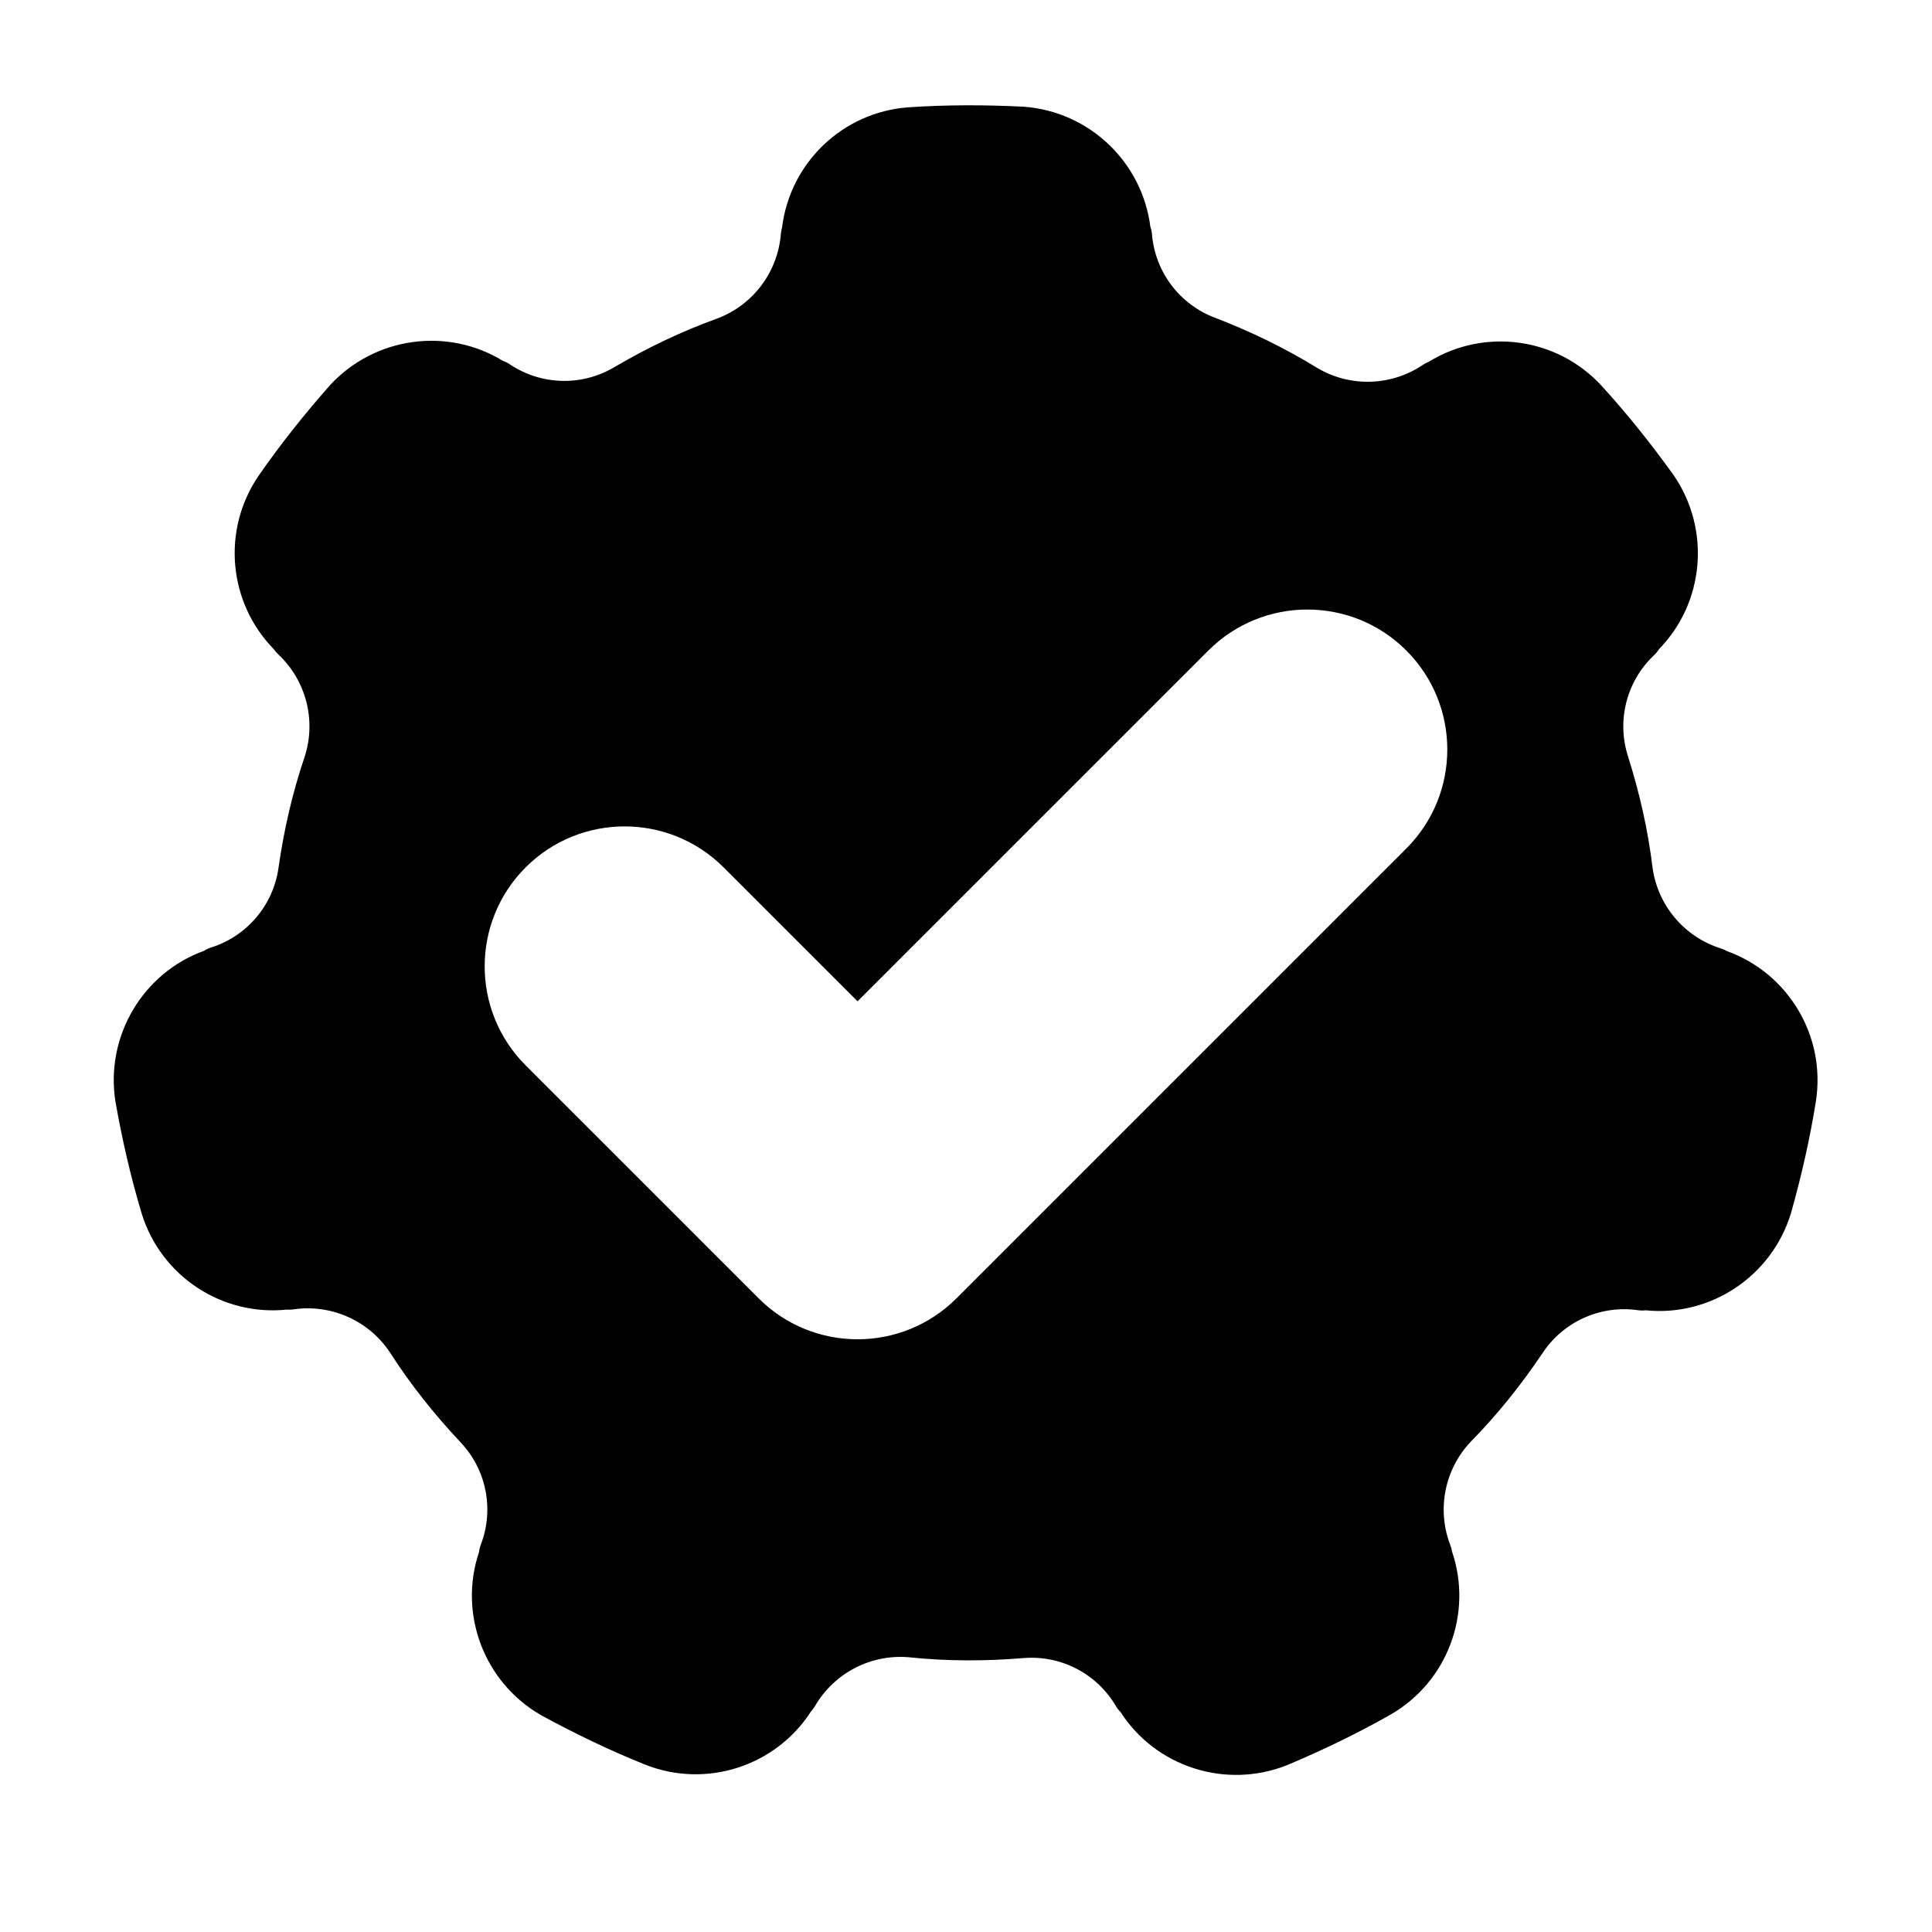
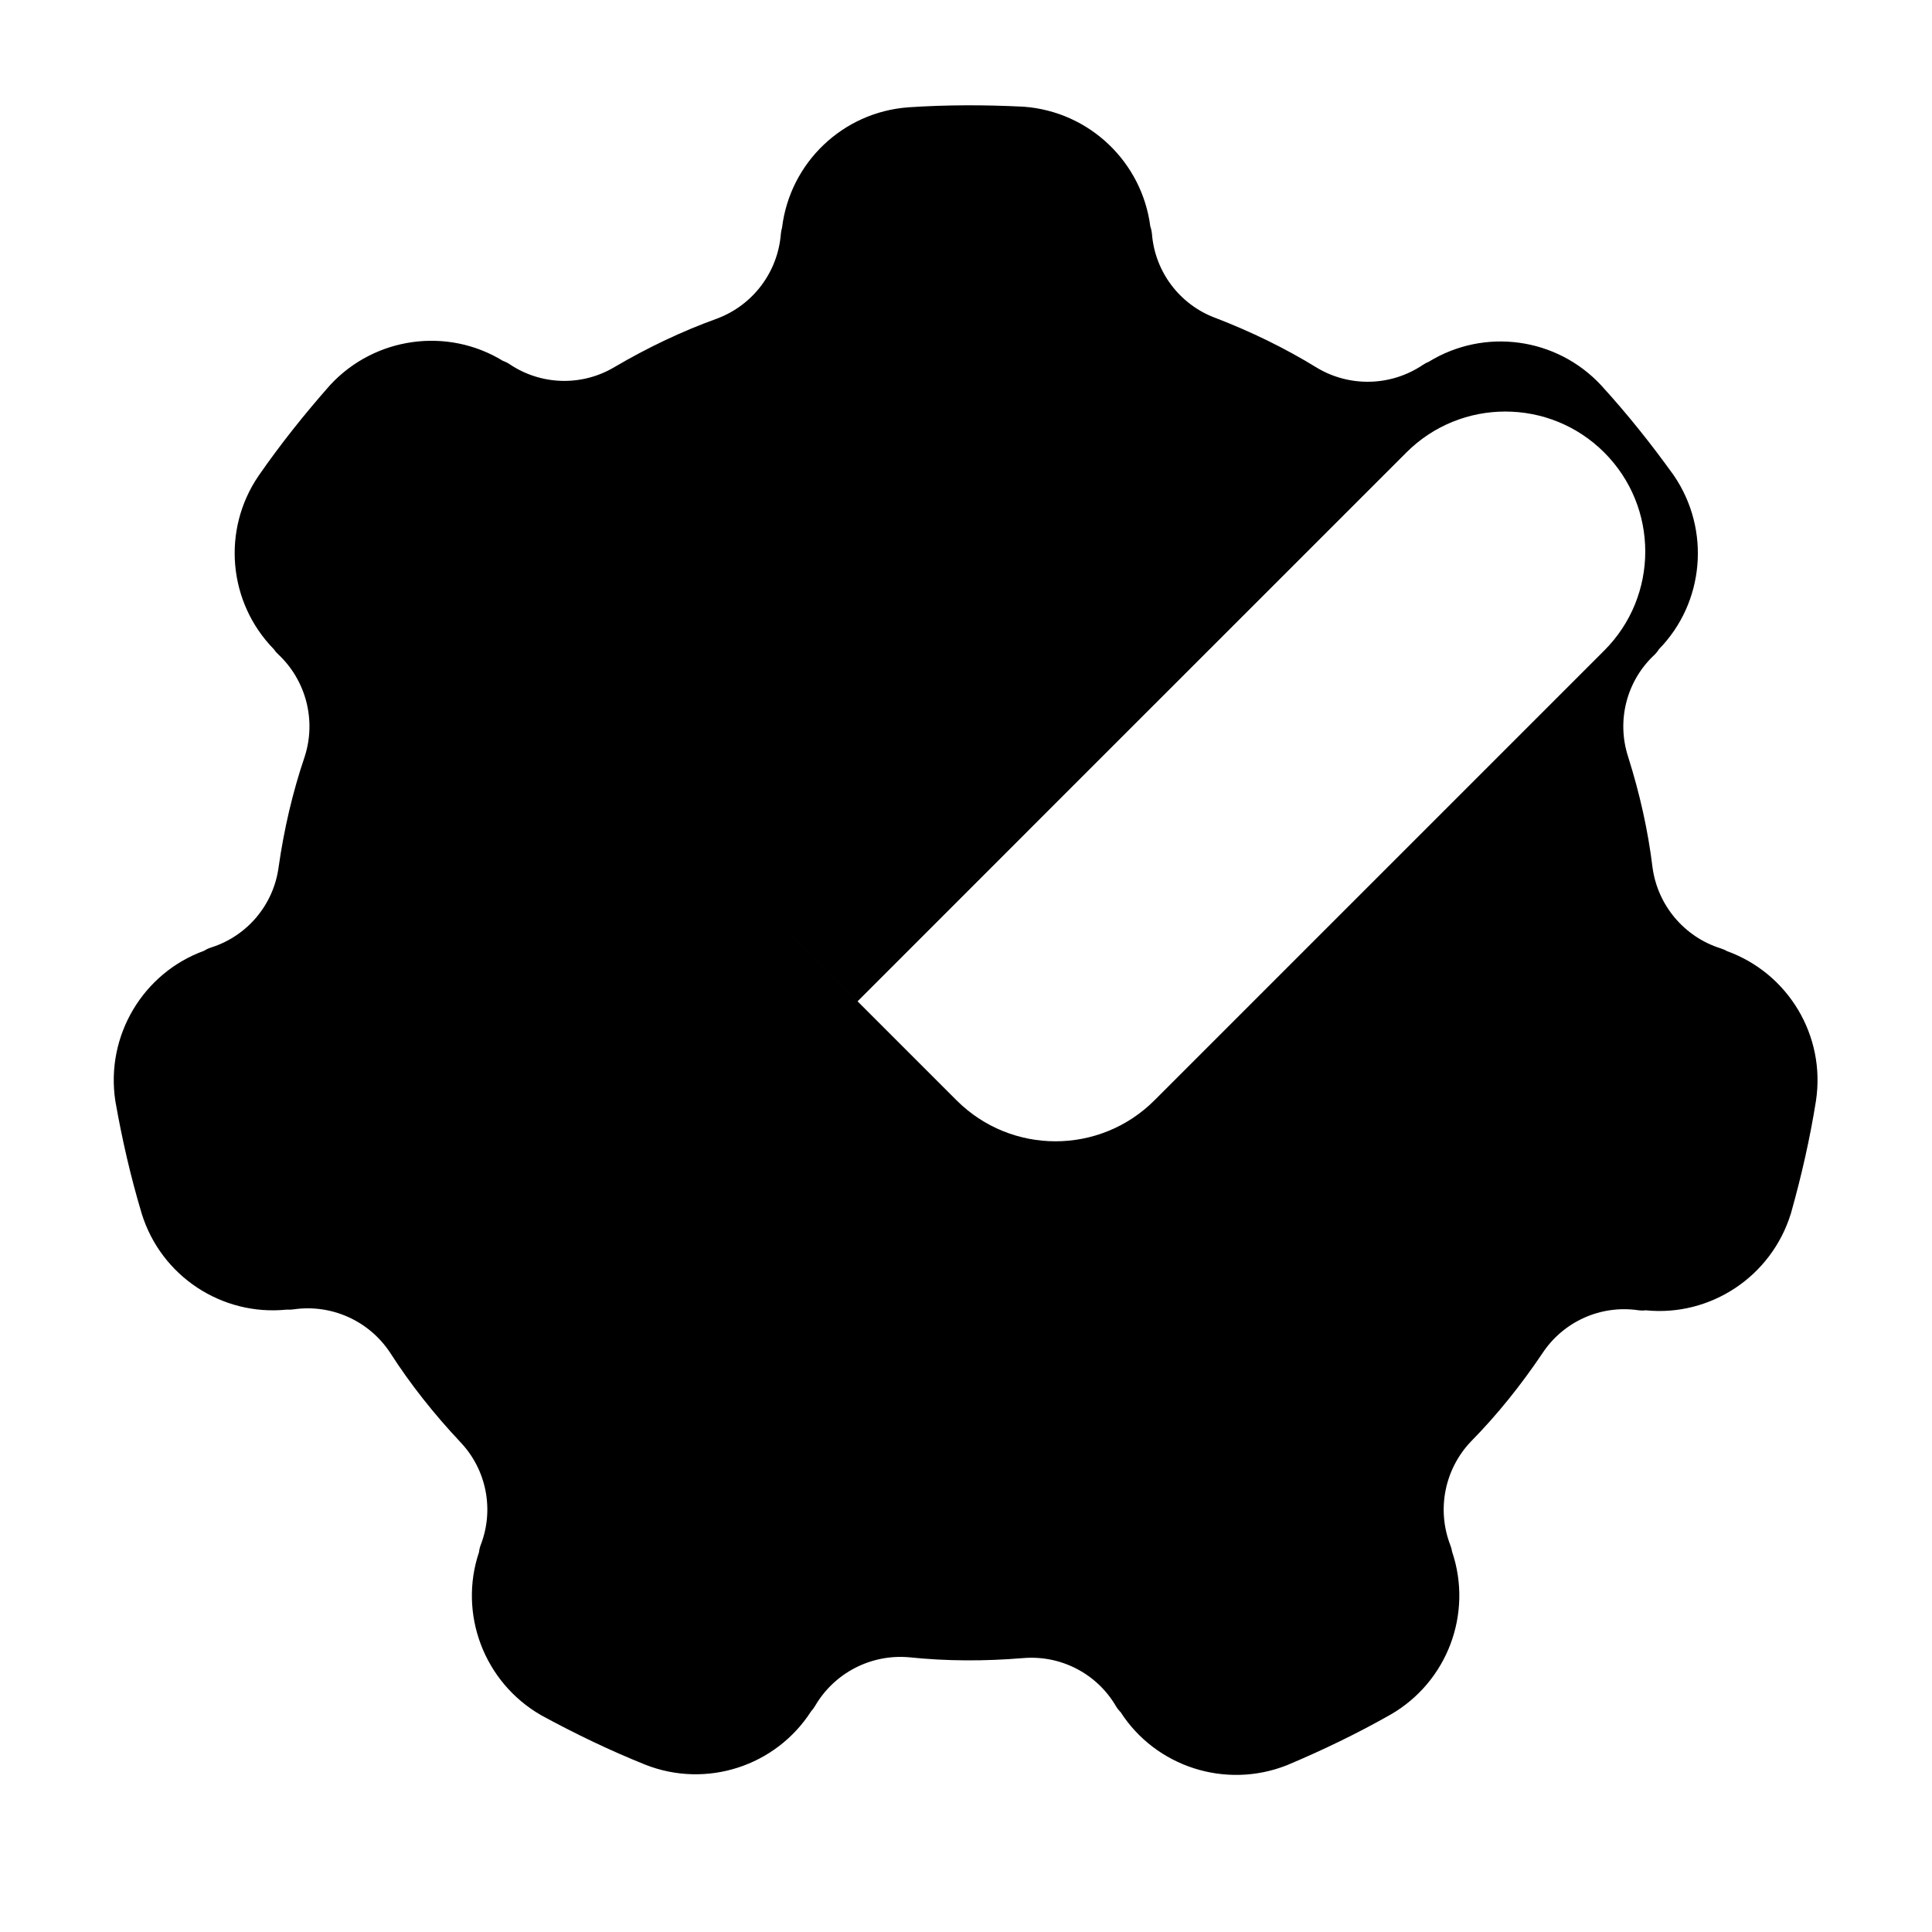
<svg xmlns="http://www.w3.org/2000/svg" fill="#000000" width="800px" height="800px" version="1.1" viewBox="144 144 512 512">
-   <path d="m351.27 204.25c-0.18 0.59-0.285 1.188-0.34 1.801-0.82 10.066-7.359 18.758-16.801 22.34-9.5 3.418-18.555 7.769-27.207 12.84-0.016 0.008-0.039 0.023-0.055 0.031-8.629 5.164-19.453 4.871-27.789-0.73-0.574-0.387-1.18-0.684-1.812-0.906-14.656-8.973-33.883-6.414-45.762 6.398-0.039 0.047-0.086 0.094-0.125 0.141-6.715 7.606-13.043 15.547-18.828 23.883-0.008 0.016-0.016 0.031-0.031 0.047-9.809 14.375-8.031 33.613 4.047 45.949 0.348 0.512 0.746 0.969 1.195 1.387 7.359 6.918 10.078 17.453 6.992 27.062-3.25 9.555-5.496 19.348-6.918 29.277-0.008 0.023-0.008 0.047-0.008 0.07-1.348 9.957-8.32 18.238-17.91 21.262-0.652 0.211-1.266 0.496-1.828 0.859-16.16 5.856-26.145 22.484-23.531 39.762 0.008 0.062 0.023 0.125 0.031 0.188 1.754 9.988 4.023 19.895 6.934 29.605 0 0.023 0.008 0.039 0.016 0.055 5.125 16.633 21.27 27.246 38.445 25.488 0.613 0.047 1.219 0.016 1.836-0.07 9.996-1.441 19.926 3 25.512 11.406 5.449 8.5 11.707 16.359 18.57 23.664 0.016 0.016 0.031 0.039 0.047 0.055 6.949 7.258 9.078 17.879 5.465 27.254-0.242 0.645-0.402 1.301-0.473 1.969-5.488 16.281 1.281 34.457 16.422 43.188 0.055 0.031 0.109 0.062 0.164 0.094 8.91 4.848 18.059 9.258 27.473 13.035 0.016 0.008 0.039 0.016 0.055 0.023 16.199 6.359 34.559 0.355 43.895-14.168 0.426-0.457 0.781-0.945 1.086-1.48 5.109-8.715 14.777-13.707 24.836-12.84 10.035 1.055 20.082 1.055 30.078 0.234h0.07c10.004-0.906 19.633 4.047 24.711 12.723 0.355 0.59 0.77 1.125 1.242 1.59 9.305 14.453 27.742 20.484 44.004 14.09 0.055-0.023 0.117-0.047 0.172-0.07 9.352-3.938 18.5-8.344 27.324-13.352 0.016-0.008 0.031-0.016 0.047-0.023 15.082-8.699 21.828-26.805 16.297-43.164-0.086-0.605-0.25-1.188-0.48-1.762-3.629-9.43-1.504-20.098 5.449-27.418 7.078-7.195 13.344-15.051 18.941-23.371 0.016-0.016 0.023-0.039 0.039-0.055 5.535-8.391 15.414-12.832 25.355-11.391 0.676 0.094 1.363 0.102 2.023 0.023 17.098 1.73 33.297-8.918 38.445-25.625 0.016-0.055 0.039-0.117 0.055-0.18 2.746-9.762 5.008-19.664 6.598-29.684 0.008-0.016 0.008-0.039 0.008-0.055 2.606-17.207-7.344-33.77-23.586-39.645-0.527-0.316-1.086-0.543-1.676-0.73-9.629-3.039-16.648-11.352-18.043-21.348-1.211-10.02-3.441-19.812-6.465-29.379-0.008-0.023-0.016-0.047-0.016-0.07-3.109-9.547-0.426-20.043 6.902-26.922 0.496-0.473 0.93-1 1.273-1.566 12.012-12.289 13.793-31.598 3.945-46.035-0.039-0.047-0.07-0.102-0.109-0.156-5.918-8.234-12.25-16.176-19.09-23.664-0.016-0.016-0.031-0.031-0.039-0.047-11.84-12.762-30.984-15.312-45.703-6.273-0.574 0.219-1.102 0.512-1.613 0.859-8.383 5.629-19.262 5.934-27.945 0.789-8.59-5.297-17.641-9.66-26.992-13.266-0.023-0.008-0.047-0.016-0.07-0.023-9.406-3.527-15.934-12.172-16.742-22.184-0.062-0.691-0.203-1.363-0.434-2-2.203-17.113-16.152-30.465-33.527-31.762-0.062 0-0.125-0.008-0.188-0.008-10.133-0.512-20.285-0.512-30.41 0.164-0.023 0.008-0.039 0.008-0.055 0.008-17.359 1.289-31.293 14.68-33.41 31.812zm19.996 205.11-35.504-35.496c-14.477-14.477-37.984-14.477-52.461 0-14.477 14.477-14.477 37.984 0 52.469l61.73 61.723c14.484 14.492 37.977 14.492 52.461 0 0 0 119.2-119.2 119.2-119.2 14.477-14.477 14.477-37.984 0-52.461-14.477-14.484-37.984-14.484-52.461 0l-92.969 92.961z" fill-rule="evenodd" />
+   <path d="m351.27 204.25c-0.18 0.59-0.285 1.188-0.34 1.801-0.82 10.066-7.359 18.758-16.801 22.34-9.5 3.418-18.555 7.769-27.207 12.84-0.016 0.008-0.039 0.023-0.055 0.031-8.629 5.164-19.453 4.871-27.789-0.73-0.574-0.387-1.18-0.684-1.812-0.906-14.656-8.973-33.883-6.414-45.762 6.398-0.039 0.047-0.086 0.094-0.125 0.141-6.715 7.606-13.043 15.547-18.828 23.883-0.008 0.016-0.016 0.031-0.031 0.047-9.809 14.375-8.031 33.613 4.047 45.949 0.348 0.512 0.746 0.969 1.195 1.387 7.359 6.918 10.078 17.453 6.992 27.062-3.25 9.555-5.496 19.348-6.918 29.277-0.008 0.023-0.008 0.047-0.008 0.07-1.348 9.957-8.32 18.238-17.91 21.262-0.652 0.211-1.266 0.496-1.828 0.859-16.16 5.856-26.145 22.484-23.531 39.762 0.008 0.062 0.023 0.125 0.031 0.188 1.754 9.988 4.023 19.895 6.934 29.605 0 0.023 0.008 0.039 0.016 0.055 5.125 16.633 21.27 27.246 38.445 25.488 0.613 0.047 1.219 0.016 1.836-0.07 9.996-1.441 19.926 3 25.512 11.406 5.449 8.5 11.707 16.359 18.57 23.664 0.016 0.016 0.031 0.039 0.047 0.055 6.949 7.258 9.078 17.879 5.465 27.254-0.242 0.645-0.402 1.301-0.473 1.969-5.488 16.281 1.281 34.457 16.422 43.188 0.055 0.031 0.109 0.062 0.164 0.094 8.91 4.848 18.059 9.258 27.473 13.035 0.016 0.008 0.039 0.016 0.055 0.023 16.199 6.359 34.559 0.355 43.895-14.168 0.426-0.457 0.781-0.945 1.086-1.48 5.109-8.715 14.777-13.707 24.836-12.84 10.035 1.055 20.082 1.055 30.078 0.234h0.07c10.004-0.906 19.633 4.047 24.711 12.723 0.355 0.59 0.77 1.125 1.242 1.59 9.305 14.453 27.742 20.484 44.004 14.09 0.055-0.023 0.117-0.047 0.172-0.07 9.352-3.938 18.5-8.344 27.324-13.352 0.016-0.008 0.031-0.016 0.047-0.023 15.082-8.699 21.828-26.805 16.297-43.164-0.086-0.605-0.25-1.188-0.48-1.762-3.629-9.43-1.504-20.098 5.449-27.418 7.078-7.195 13.344-15.051 18.941-23.371 0.016-0.016 0.023-0.039 0.039-0.055 5.535-8.391 15.414-12.832 25.355-11.391 0.676 0.094 1.363 0.102 2.023 0.023 17.098 1.73 33.297-8.918 38.445-25.625 0.016-0.055 0.039-0.117 0.055-0.18 2.746-9.762 5.008-19.664 6.598-29.684 0.008-0.016 0.008-0.039 0.008-0.055 2.606-17.207-7.344-33.77-23.586-39.645-0.527-0.316-1.086-0.543-1.676-0.73-9.629-3.039-16.648-11.352-18.043-21.348-1.211-10.02-3.441-19.812-6.465-29.379-0.008-0.023-0.016-0.047-0.016-0.07-3.109-9.547-0.426-20.043 6.902-26.922 0.496-0.473 0.93-1 1.273-1.566 12.012-12.289 13.793-31.598 3.945-46.035-0.039-0.047-0.07-0.102-0.109-0.156-5.918-8.234-12.25-16.176-19.09-23.664-0.016-0.016-0.031-0.031-0.039-0.047-11.84-12.762-30.984-15.312-45.703-6.273-0.574 0.219-1.102 0.512-1.613 0.859-8.383 5.629-19.262 5.934-27.945 0.789-8.59-5.297-17.641-9.66-26.992-13.266-0.023-0.008-0.047-0.016-0.07-0.023-9.406-3.527-15.934-12.172-16.742-22.184-0.062-0.691-0.203-1.363-0.434-2-2.203-17.113-16.152-30.465-33.527-31.762-0.062 0-0.125-0.008-0.188-0.008-10.133-0.512-20.285-0.512-30.41 0.164-0.023 0.008-0.039 0.008-0.055 0.008-17.359 1.289-31.293 14.68-33.41 31.812zm19.996 205.11-35.504-35.496l61.73 61.723c14.484 14.492 37.977 14.492 52.461 0 0 0 119.2-119.2 119.2-119.2 14.477-14.477 14.477-37.984 0-52.461-14.477-14.484-37.984-14.484-52.461 0l-92.969 92.961z" fill-rule="evenodd" />
</svg>